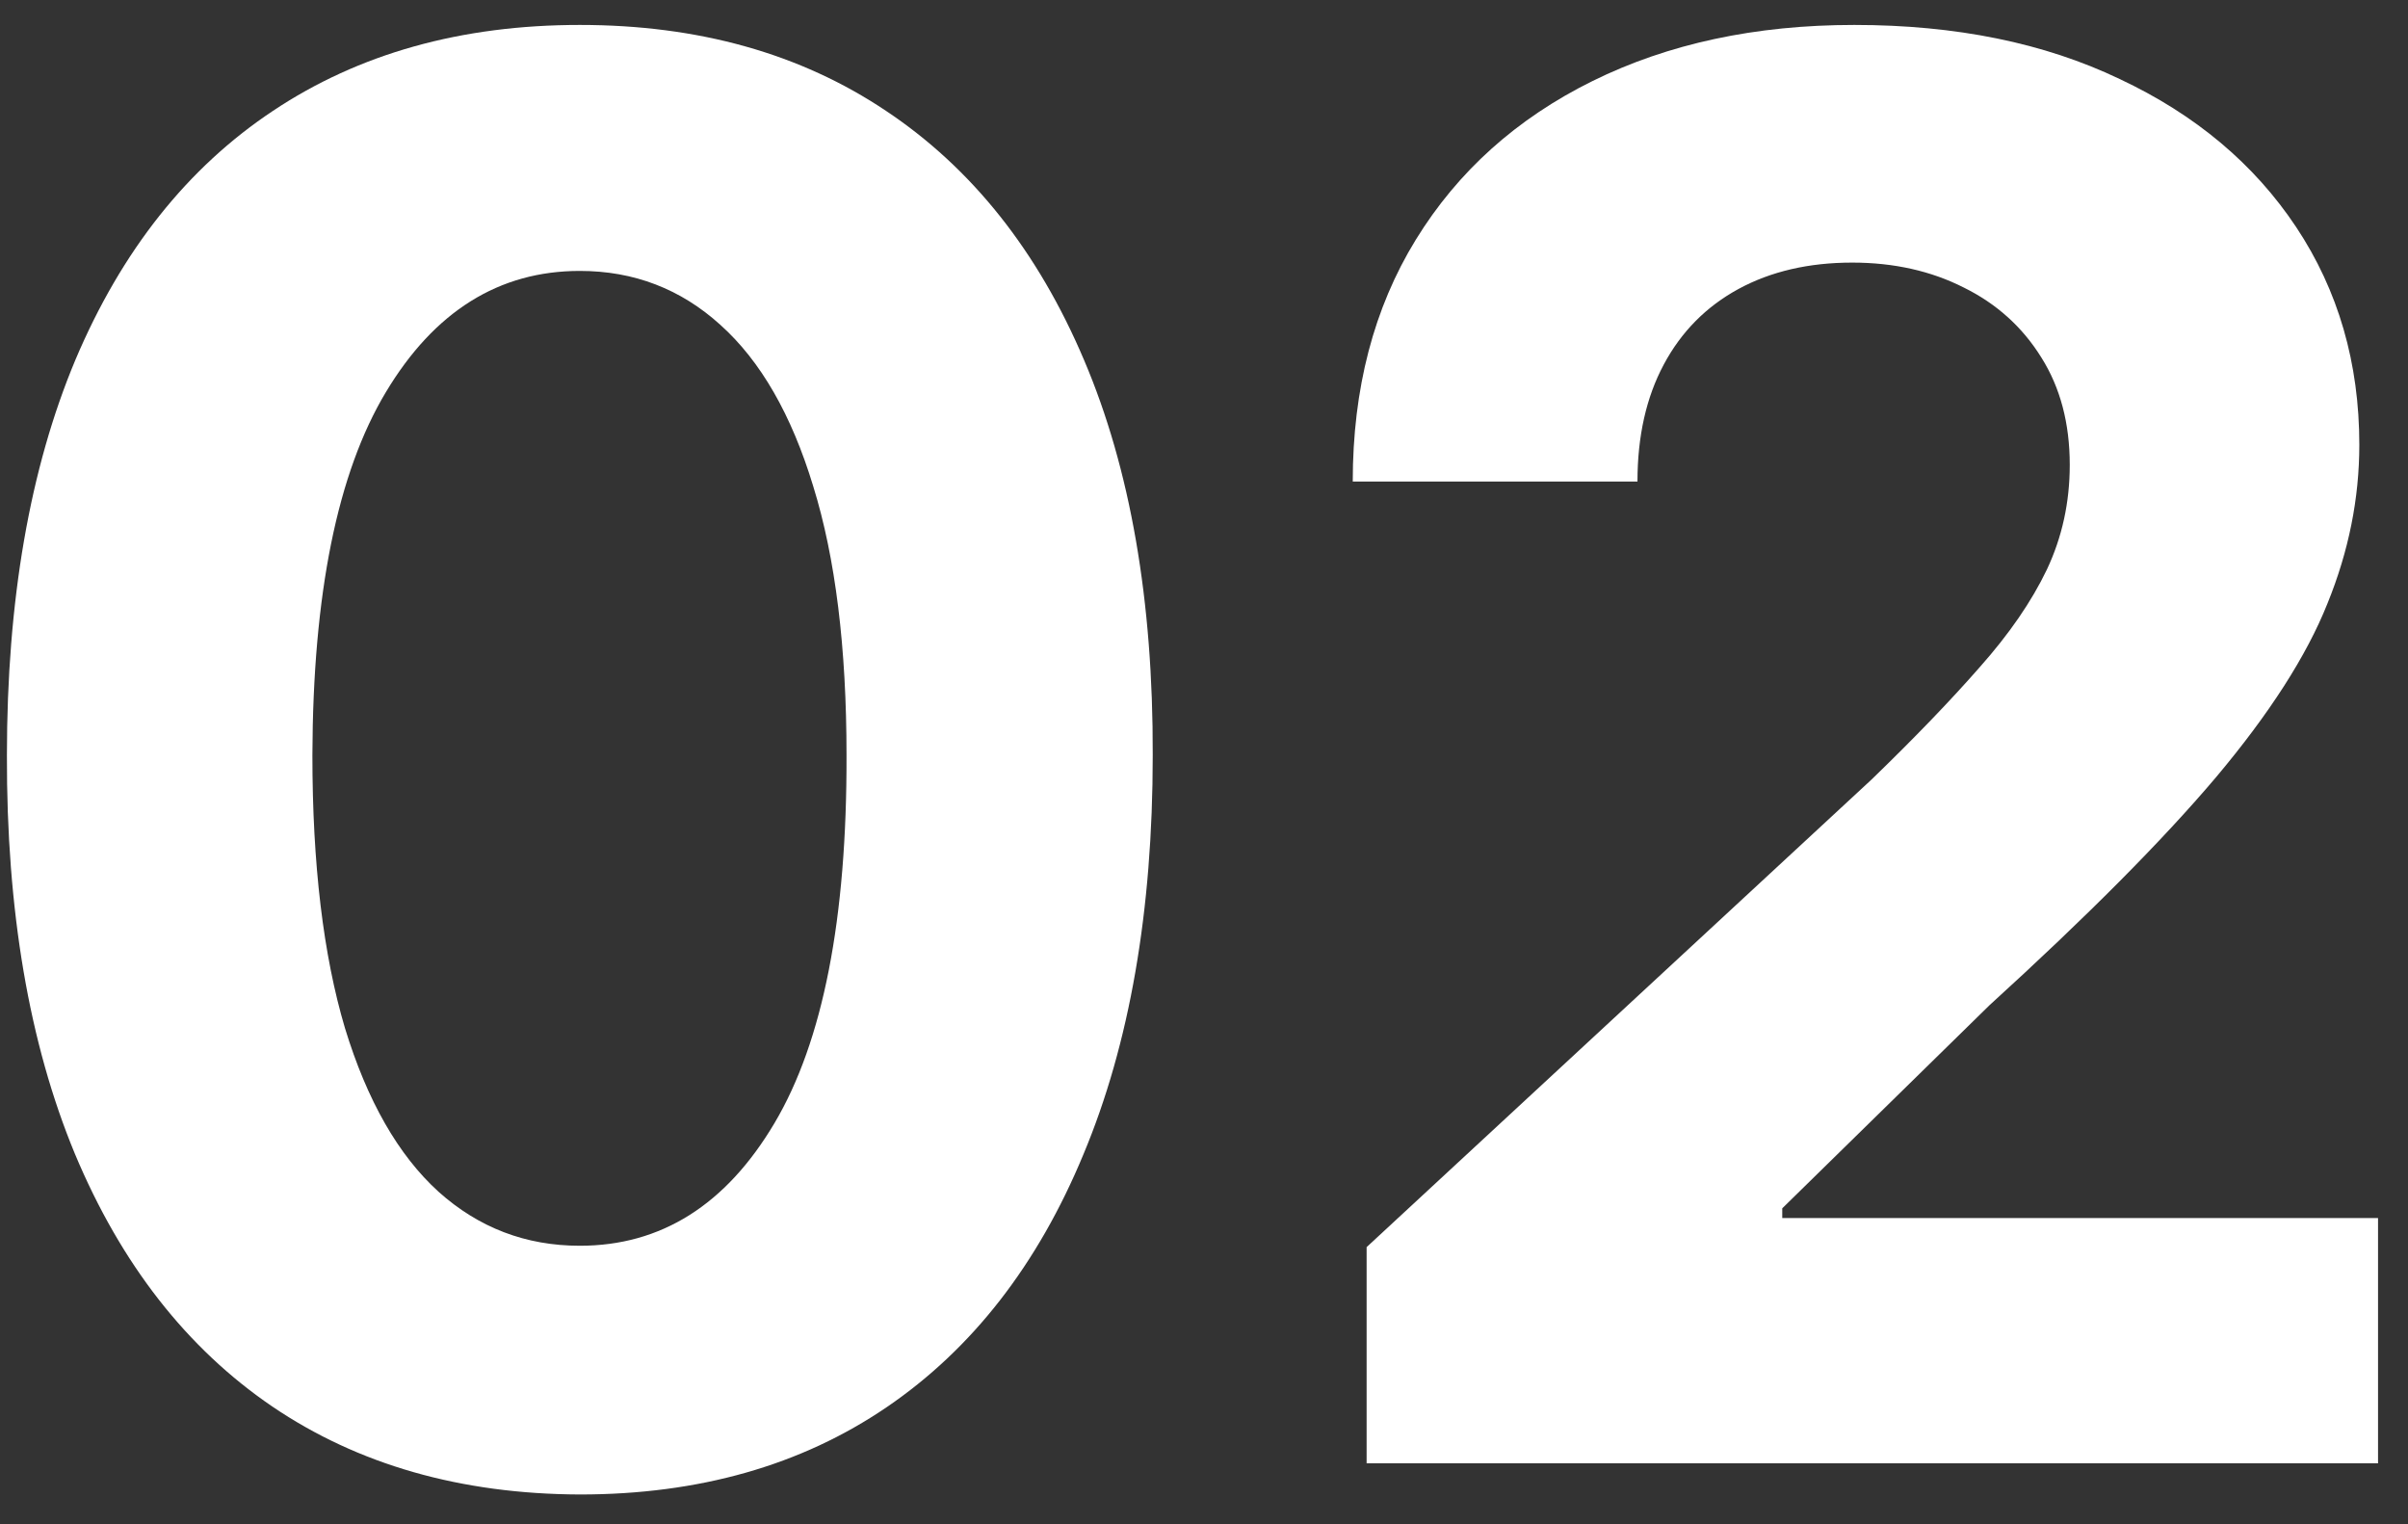
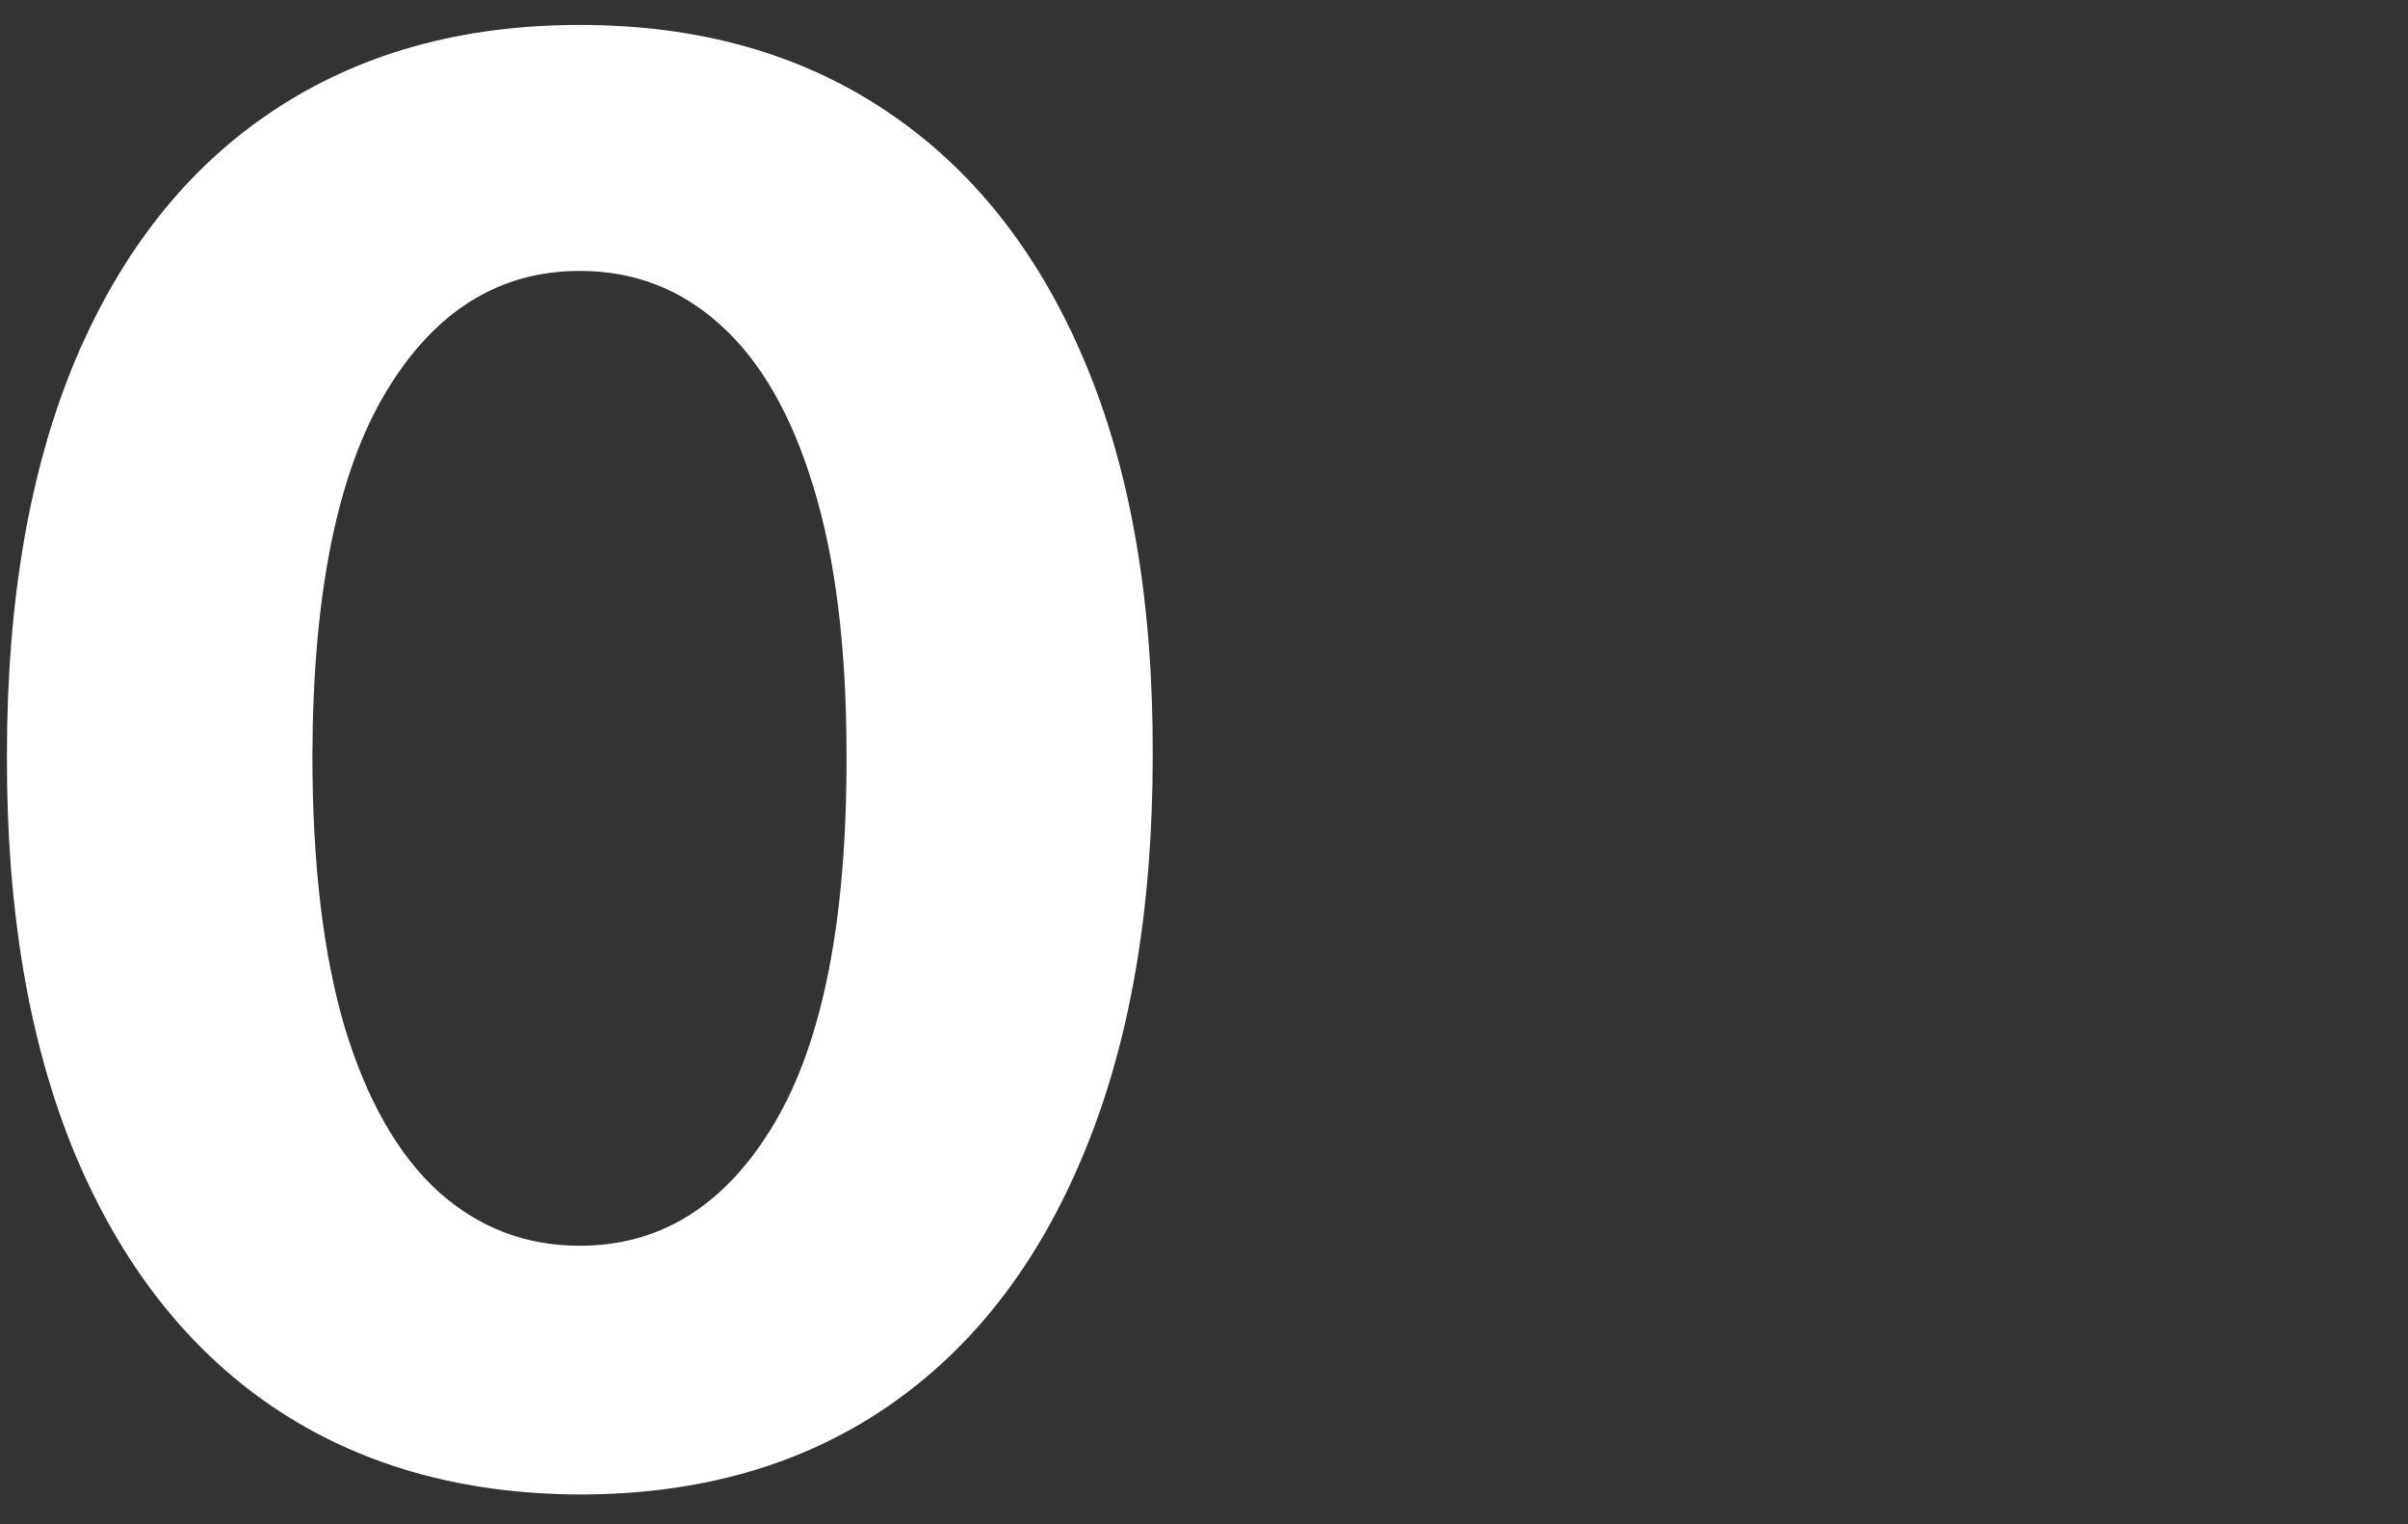
<svg xmlns="http://www.w3.org/2000/svg" width="79" height="50" viewBox="0 0 79 50" fill="none">
  <rect x="0" y="0" width="79" height="50" fill="#333333" stroke="none" />
  <path d="M19.022 49.023C15.113 49.008 11.749 48.046 8.931 46.136C6.128 44.227 3.969 41.462 2.454 37.841C0.954 34.22 0.212 29.864 0.227 24.773C0.227 19.697 0.977 15.371 2.477 11.796C3.992 8.22 6.151 5.5 8.954 3.637C11.772 1.758 15.128 0.818 19.022 0.818C22.916 0.818 26.265 1.758 29.068 3.637C31.886 5.515 34.053 8.243 35.568 11.818C37.083 15.379 37.833 19.697 37.818 24.773C37.818 29.879 37.06 34.243 35.545 37.864C34.045 41.485 31.893 44.25 29.09 46.159C26.287 48.068 22.931 49.023 19.022 49.023ZM19.022 40.864C21.689 40.864 23.818 39.523 25.409 36.841C27 34.159 27.787 30.137 27.772 24.773C27.772 21.243 27.409 18.303 26.681 15.955C25.969 13.606 24.954 11.841 23.636 10.659C22.333 9.477 20.795 8.887 19.022 8.887C16.371 8.887 14.249 10.212 12.659 12.864C11.068 15.515 10.265 19.485 10.249 24.773C10.249 28.349 10.606 31.334 11.318 33.727C12.045 36.106 13.068 37.894 14.386 39.091C15.704 40.273 17.25 40.864 19.022 40.864Z" fill="white" />
-   <path d="M44.835 48V40.909L61.403 25.568C62.812 24.205 63.994 22.977 64.948 21.887C65.918 20.796 66.653 19.727 67.153 18.682C67.653 17.621 67.903 16.477 67.903 15.25C67.903 13.886 67.592 12.712 66.971 11.727C66.35 10.727 65.501 9.962 64.426 9.432C63.35 8.887 62.13 8.614 60.767 8.614C59.342 8.614 58.1 8.902 57.039 9.477C55.979 10.053 55.16 10.879 54.585 11.955C54.009 13.03 53.721 14.311 53.721 15.796H44.38C44.38 12.75 45.07 10.106 46.448 7.864C47.827 5.621 49.759 3.887 52.244 2.659C54.729 1.432 57.592 0.818 60.835 0.818C64.168 0.818 67.07 1.409 69.539 2.591C72.024 3.758 73.956 5.379 75.335 7.455C76.713 9.53 77.403 11.909 77.403 14.591C77.403 16.349 77.054 18.084 76.358 19.796C75.676 21.508 74.456 23.409 72.698 25.5C70.941 27.576 68.463 30.068 65.267 32.977L58.471 39.636V39.955H78.017V48H44.835Z" fill="white" />
</svg>